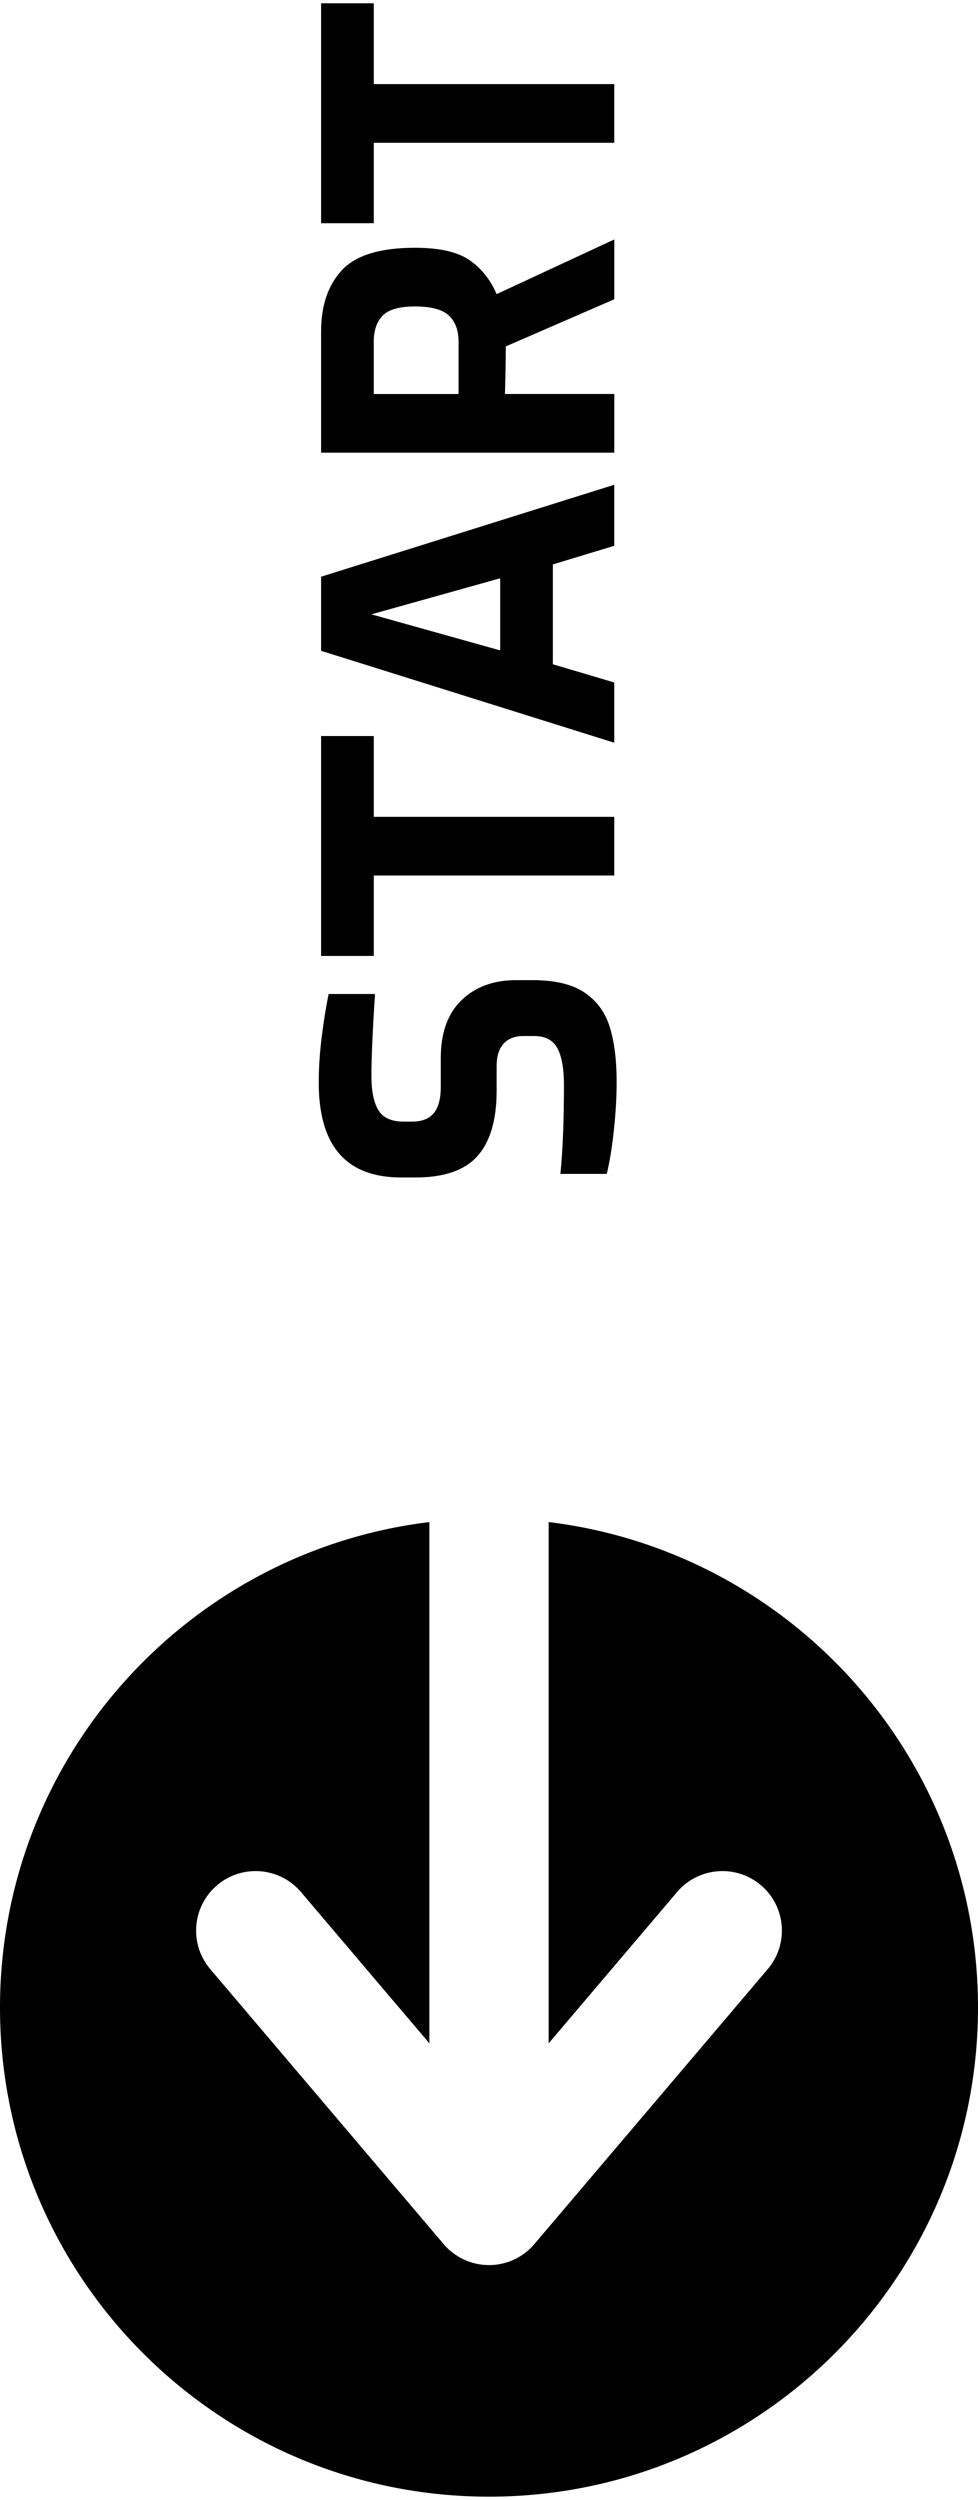
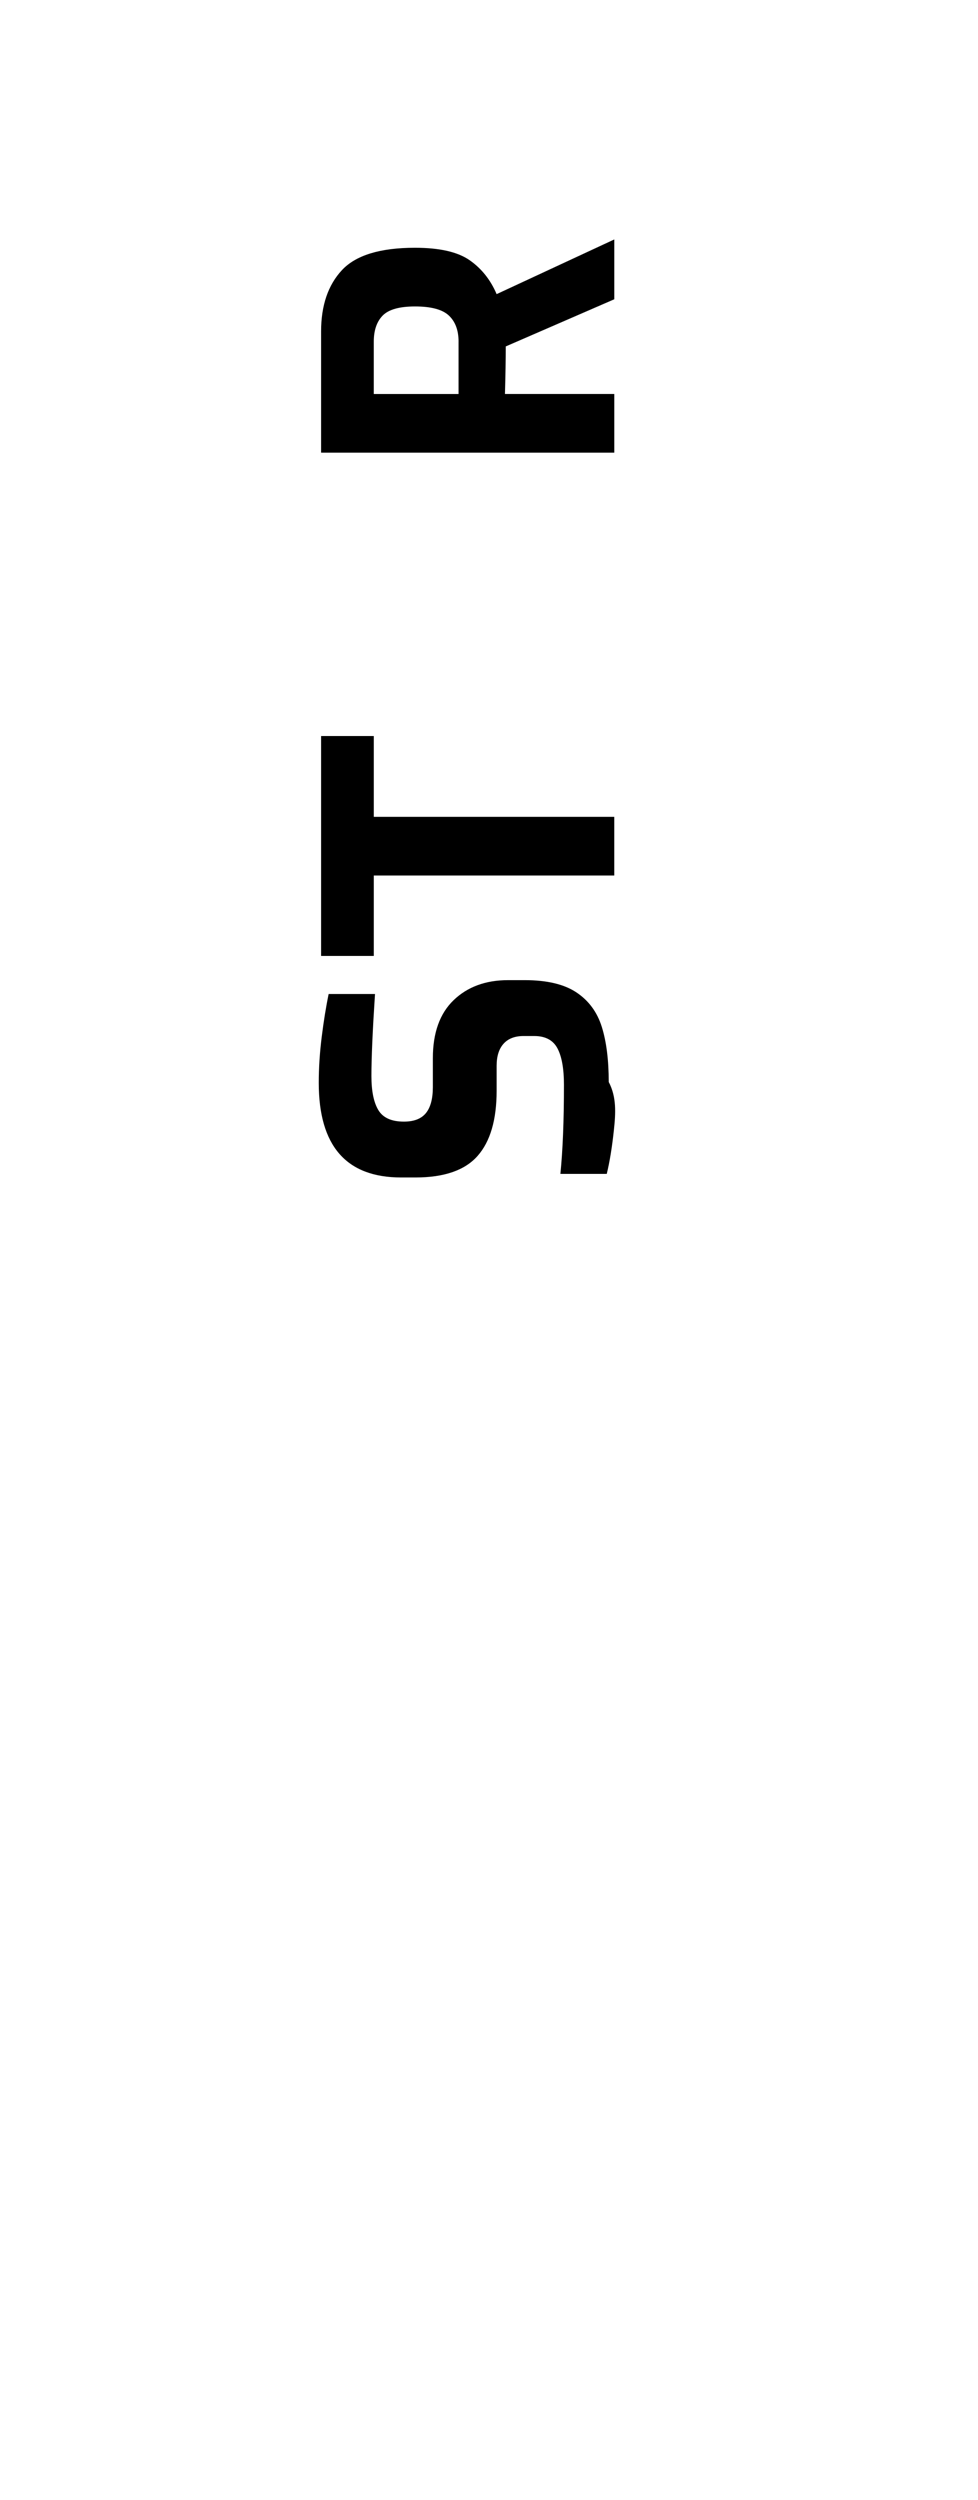
<svg xmlns="http://www.w3.org/2000/svg" version="1.1" id="Ebene_1" x="0px" y="0px" viewBox="0 0 45.358 115.611" enable-background="new 0 0 45.358 115.611" xml:space="preserve" width="45" height="115">
-   <path fill-rule="evenodd" clip-rule="evenodd" fill="#000000" d="M45.358,92.931c0,12.526-10.152,22.68-22.678,22.68  C10.154,115.611,0,105.457,0,92.931c0-11.588,8.693-21.145,19.914-22.51v24.17l-5.951-7.01c-0.986-1.164-2.727-1.309-3.891-0.324  c-1.162,0.984-1.309,2.725-0.324,3.889l10.824,12.75c0.984,1.162,2.727,1.309,3.891,0.324c0.127-0.109,0.244-0.229,0.348-0.354  L35.61,91.146c0.984-1.164,0.84-2.904-0.322-3.889c-1.164-0.984-2.906-0.84-3.891,0.324l-5.951,7.01v-24.17  C36.667,71.787,45.358,81.343,45.358,92.931L45.358,92.931z" />
  <g>
-     <path fill="#000000" d="M28.47,52.257c-0.085,0.796-0.195,1.47-0.33,2.021h-2.15c0.11-1.09,0.165-2.468,0.165-4.134   c0-0.747-0.101-1.311-0.303-1.69c-0.202-0.379-0.561-0.569-1.074-0.569h-0.496c-0.404,0-0.714,0.119-0.928,0.358   c-0.214,0.239-0.321,0.579-0.321,1.02v1.158c0,1.348-0.294,2.355-0.882,3.022c-0.588,0.668-1.549,1.001-2.885,1.001h-0.661   c-2.548,0-3.822-1.464-3.822-4.392c0-0.686,0.046-1.396,0.138-2.131c0.092-0.735,0.199-1.396,0.321-1.984h2.15   c-0.11,1.678-0.166,2.946-0.166,3.803c0,0.698,0.107,1.225,0.322,1.581s0.609,0.533,1.185,0.533H19.1   c0.465,0,0.805-0.131,1.02-0.395c0.214-0.263,0.322-0.665,0.322-1.204v-1.341c0-1.176,0.321-2.073,0.964-2.692   c0.643-0.618,1.485-0.928,2.527-0.928h0.771c1.029,0,1.828,0.19,2.397,0.569c0.57,0.38,0.962,0.913,1.177,1.599   c0.214,0.686,0.321,1.538,0.321,2.554C28.599,50.713,28.556,51.46,28.47,52.257z" />
+     <path fill="#000000" d="M28.47,52.257c-0.085,0.796-0.195,1.47-0.33,2.021h-2.15c0.11-1.09,0.165-2.468,0.165-4.134   c0-0.747-0.101-1.311-0.303-1.69c-0.202-0.379-0.561-0.569-1.074-0.569h-0.496c-0.404,0-0.714,0.119-0.928,0.358   c-0.214,0.239-0.321,0.579-0.321,1.02v1.158c0,1.348-0.294,2.355-0.882,3.022c-0.588,0.668-1.549,1.001-2.885,1.001h-0.661   c-2.548,0-3.822-1.464-3.822-4.392c0-0.686,0.046-1.396,0.138-2.131c0.092-0.735,0.199-1.396,0.321-1.984h2.15   c-0.11,1.678-0.166,2.946-0.166,3.803c0,0.698,0.107,1.225,0.322,1.581s0.609,0.533,1.185,0.533c0.465,0,0.805-0.131,1.02-0.395c0.214-0.263,0.322-0.665,0.322-1.204v-1.341c0-1.176,0.321-2.073,0.964-2.692   c0.643-0.618,1.485-0.928,2.527-0.928h0.771c1.029,0,1.828,0.19,2.397,0.569c0.57,0.38,0.962,0.913,1.177,1.599   c0.214,0.686,0.321,1.538,0.321,2.554C28.599,50.713,28.556,51.46,28.47,52.257z" />
    <path fill="#000000" d="M17.336,40.442v3.73h-2.444V33.975h2.444v3.748h11.153v2.72H17.336z" />
-     <path fill="#000000" d="M14.892,30.024v-3.436l13.597-4.263v2.83l-2.848,0.863v4.63l2.848,0.845v2.793L14.892,30.024z    M23.197,26.661l-5.972,1.672l5.972,1.672V26.661z" />
    <path fill="#000000" d="M14.892,20.837v-5.623c0-1.201,0.322-2.147,0.965-2.839s1.773-1.039,3.39-1.039   c1.139,0,1.984,0.193,2.536,0.579s0.968,0.91,1.25,1.571l5.457-2.536v2.774l-5.034,2.187c0,0.588-0.012,1.323-0.037,2.205h5.071   v2.72H14.892z M21.268,15.692c0-0.526-0.15-0.931-0.45-1.213c-0.3-0.282-0.824-0.422-1.571-0.422c-0.723,0-1.222,0.141-1.498,0.422   c-0.276,0.282-0.414,0.687-0.414,1.213v2.425h3.932V15.692z" />
-     <path fill="#000000" d="M17.336,6.468v3.73h-2.444V0h2.444v3.748h11.153v2.72H17.336z" />
  </g>
</svg>